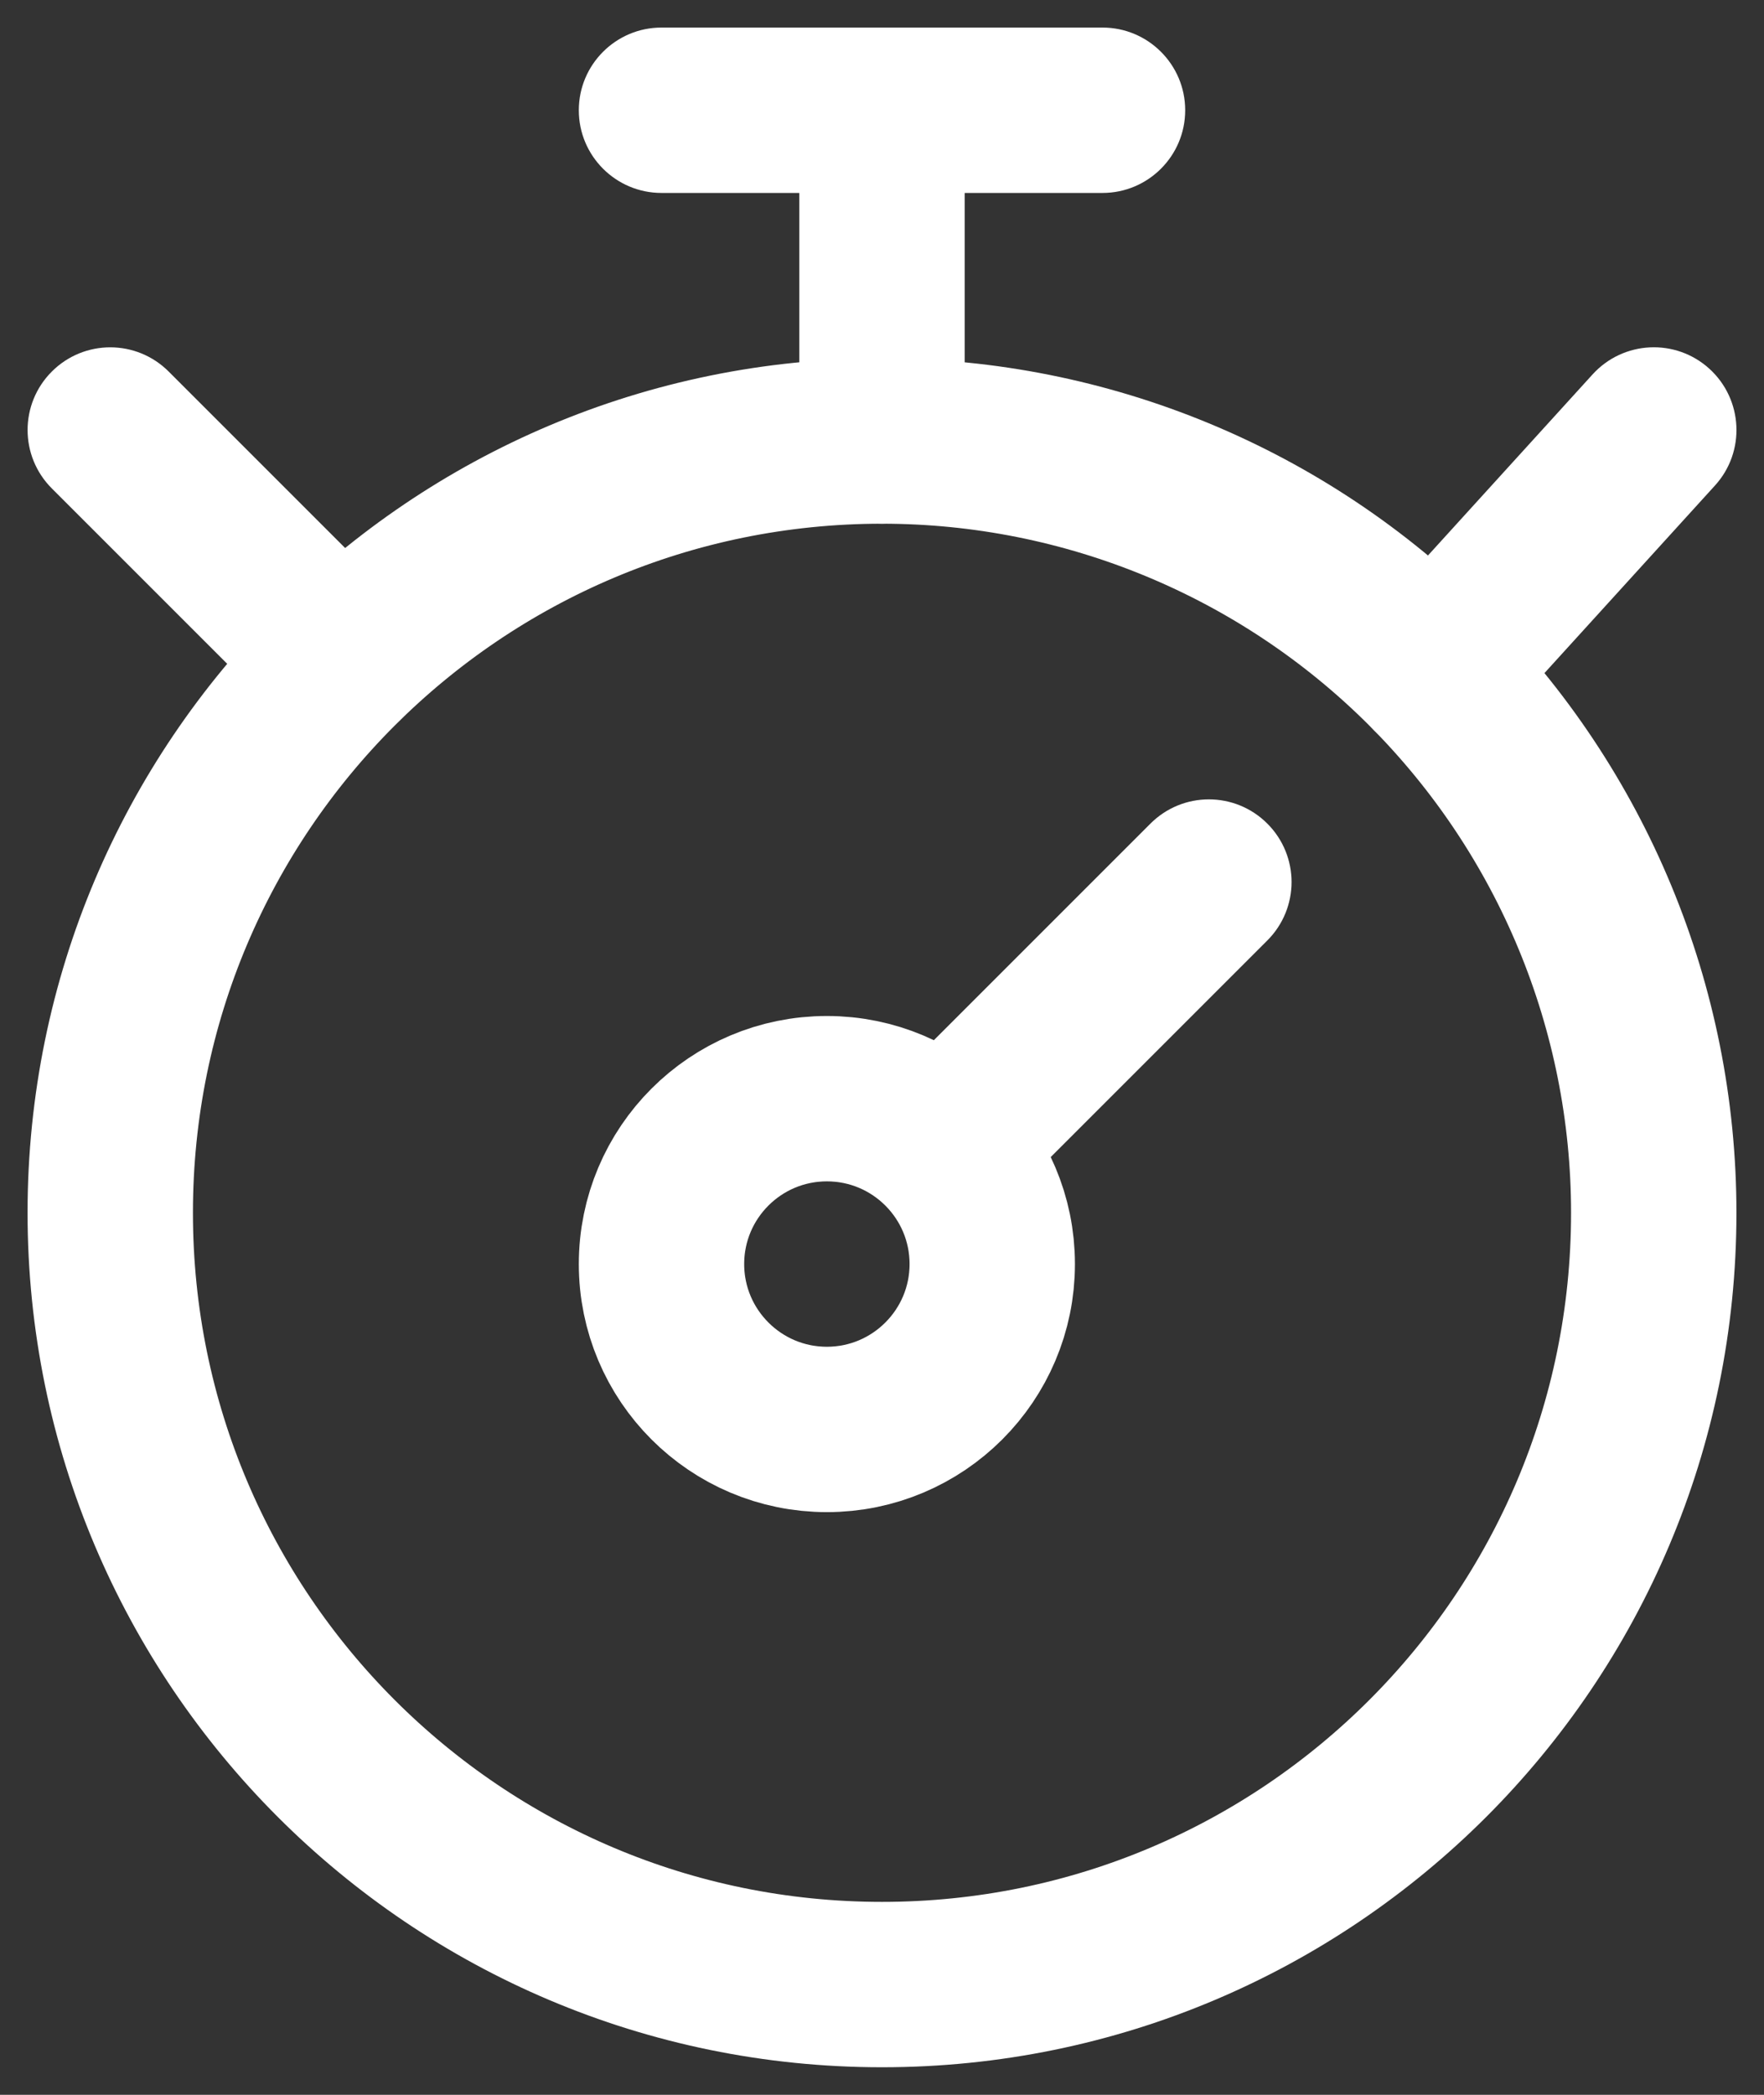
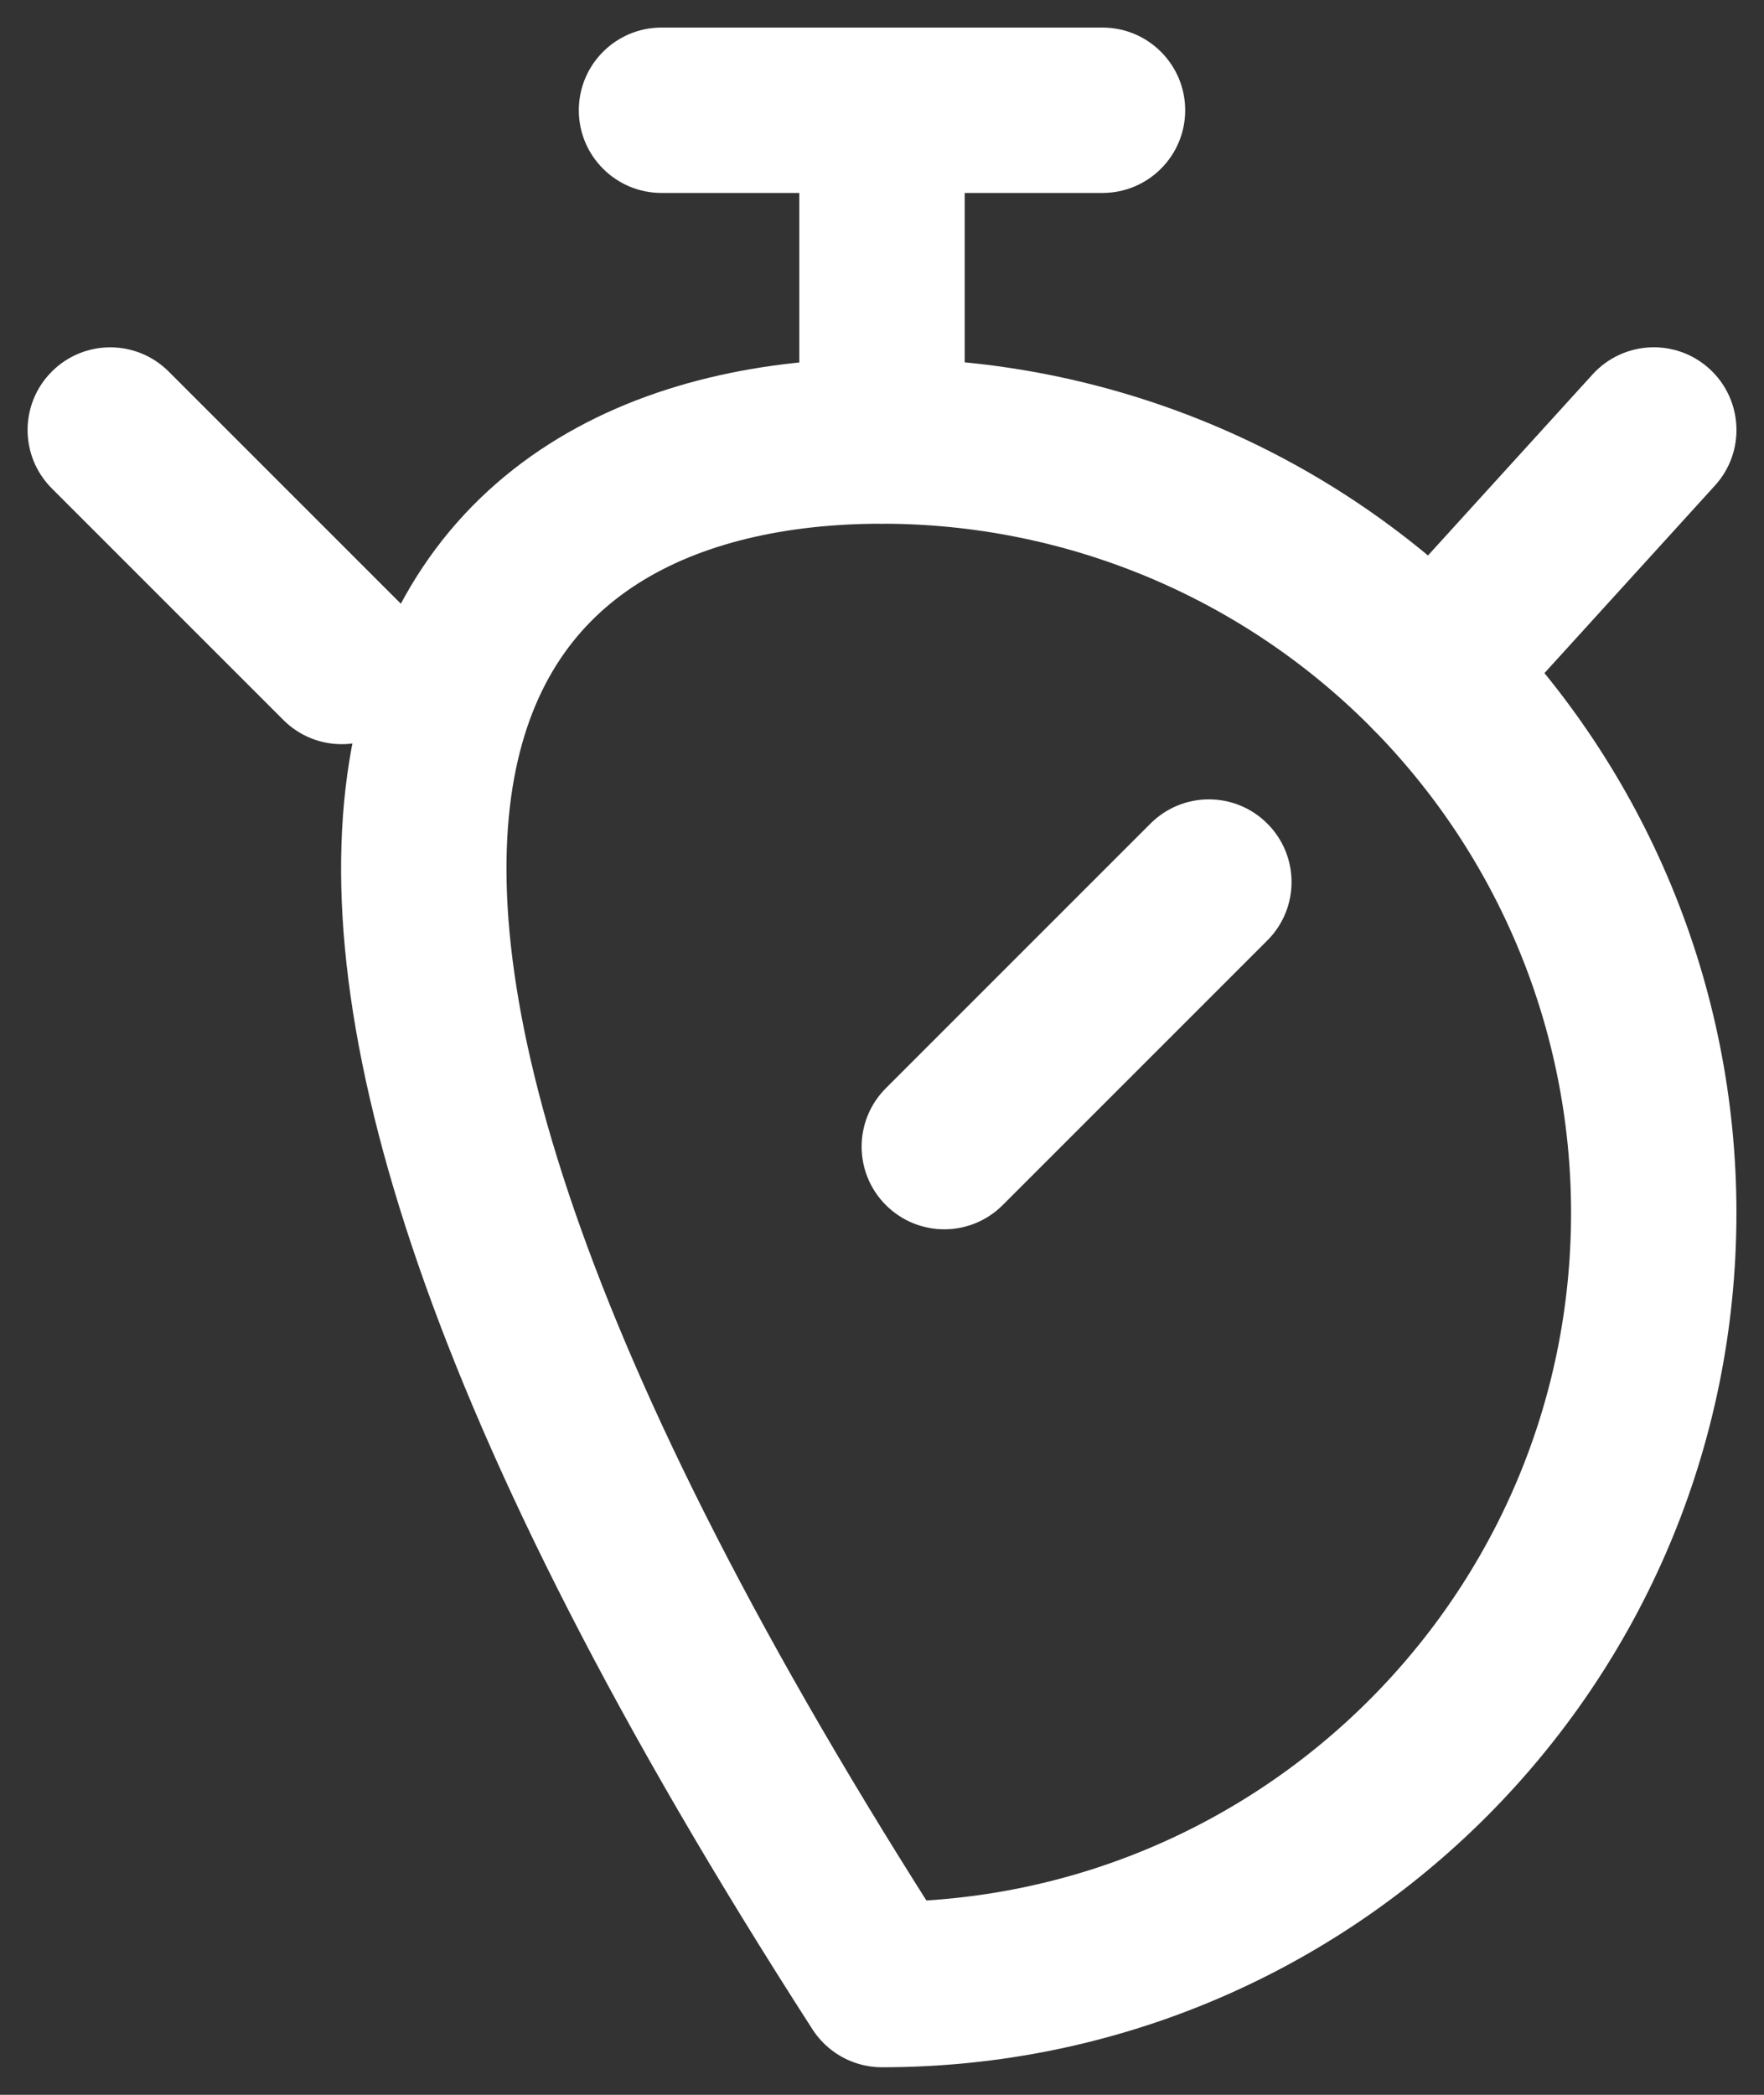
<svg xmlns="http://www.w3.org/2000/svg" width="16" height="19" viewBox="0 0 16 19" fill="none">
  <rect x="0" y="0" width="16" height="19" fill="#333333" stroke="none" />
-   <path fill-rule="evenodd" clip-rule="evenodd" d="M15 11C15 14.866 11.866 18 8 18C4.134 18 1 14.866 1 11C1 7.134 4.134 4 8 4C9.857 4 11.637 4.737 12.95 6.05C14.262 7.363 15 9.143 15 11Z" stroke="white" stroke-width="1.5" stroke-linecap="round" stroke-linejoin="round" />
-   <path fill-rule="evenodd" clip-rule="evenodd" d="M9 11.465C9 12.293 8.328 12.965 7.5 12.965C6.672 12.965 6 12.293 6 11.465C6 10.636 6.672 9.965 7.5 9.965C8.328 9.965 9 10.636 9 11.465Z" stroke="white" stroke-width="1.5" stroke-linecap="round" stroke-linejoin="round" />
+   <path fill-rule="evenodd" clip-rule="evenodd" d="M15 11C15 14.866 11.866 18 8 18C1 7.134 4.134 4 8 4C9.857 4 11.637 4.737 12.95 6.05C14.262 7.363 15 9.143 15 11Z" stroke="white" stroke-width="1.5" stroke-linecap="round" stroke-linejoin="round" />
  <path d="M7.25 4C7.25 4.414 7.586 4.75 8 4.75C8.414 4.75 8.75 4.414 8.75 4H7.25ZM8.75 1C8.75 0.586 8.414 0.25 8 0.25C7.586 0.25 7.25 0.586 7.25 1H8.75ZM11.495 8.53C11.788 8.237 11.788 7.763 11.495 7.47C11.202 7.177 10.728 7.177 10.435 7.47L11.495 8.53ZM8.035 9.87C7.742 10.163 7.742 10.637 8.035 10.93C8.328 11.223 8.802 11.223 9.095 10.93L8.035 9.87ZM10 1.75C10.414 1.75 10.75 1.414 10.75 1C10.75 0.586 10.414 0.25 10 0.25V1.75ZM6 0.25C5.586 0.25 5.25 0.586 5.25 1C5.25 1.414 5.586 1.75 6 1.75V0.25ZM15.555 4.404C15.834 4.098 15.811 3.624 15.505 3.345C15.198 3.066 14.724 3.089 14.445 3.396L15.555 4.404ZM12.445 5.596C12.166 5.902 12.189 6.376 12.495 6.655C12.802 6.934 13.276 6.911 13.555 6.604L12.445 5.596ZM1.53 3.37C1.237 3.077 0.763 3.077 0.47 3.37C0.177 3.663 0.177 4.137 0.47 4.43L1.53 3.37ZM2.57 6.53C2.863 6.823 3.337 6.823 3.63 6.53C3.923 6.237 3.923 5.763 3.63 5.47L2.57 6.53ZM8.75 4V1H7.25V4H8.75ZM10.435 7.47L8.035 9.87L9.095 10.93L11.495 8.53L10.435 7.47ZM10 0.25H6V1.75H10V0.25ZM14.445 3.396L12.445 5.596L13.555 6.604L15.555 4.404L14.445 3.396ZM0.47 4.43L2.57 6.53L3.63 5.47L1.53 3.37L0.47 4.43Z" fill="white" />
</svg>